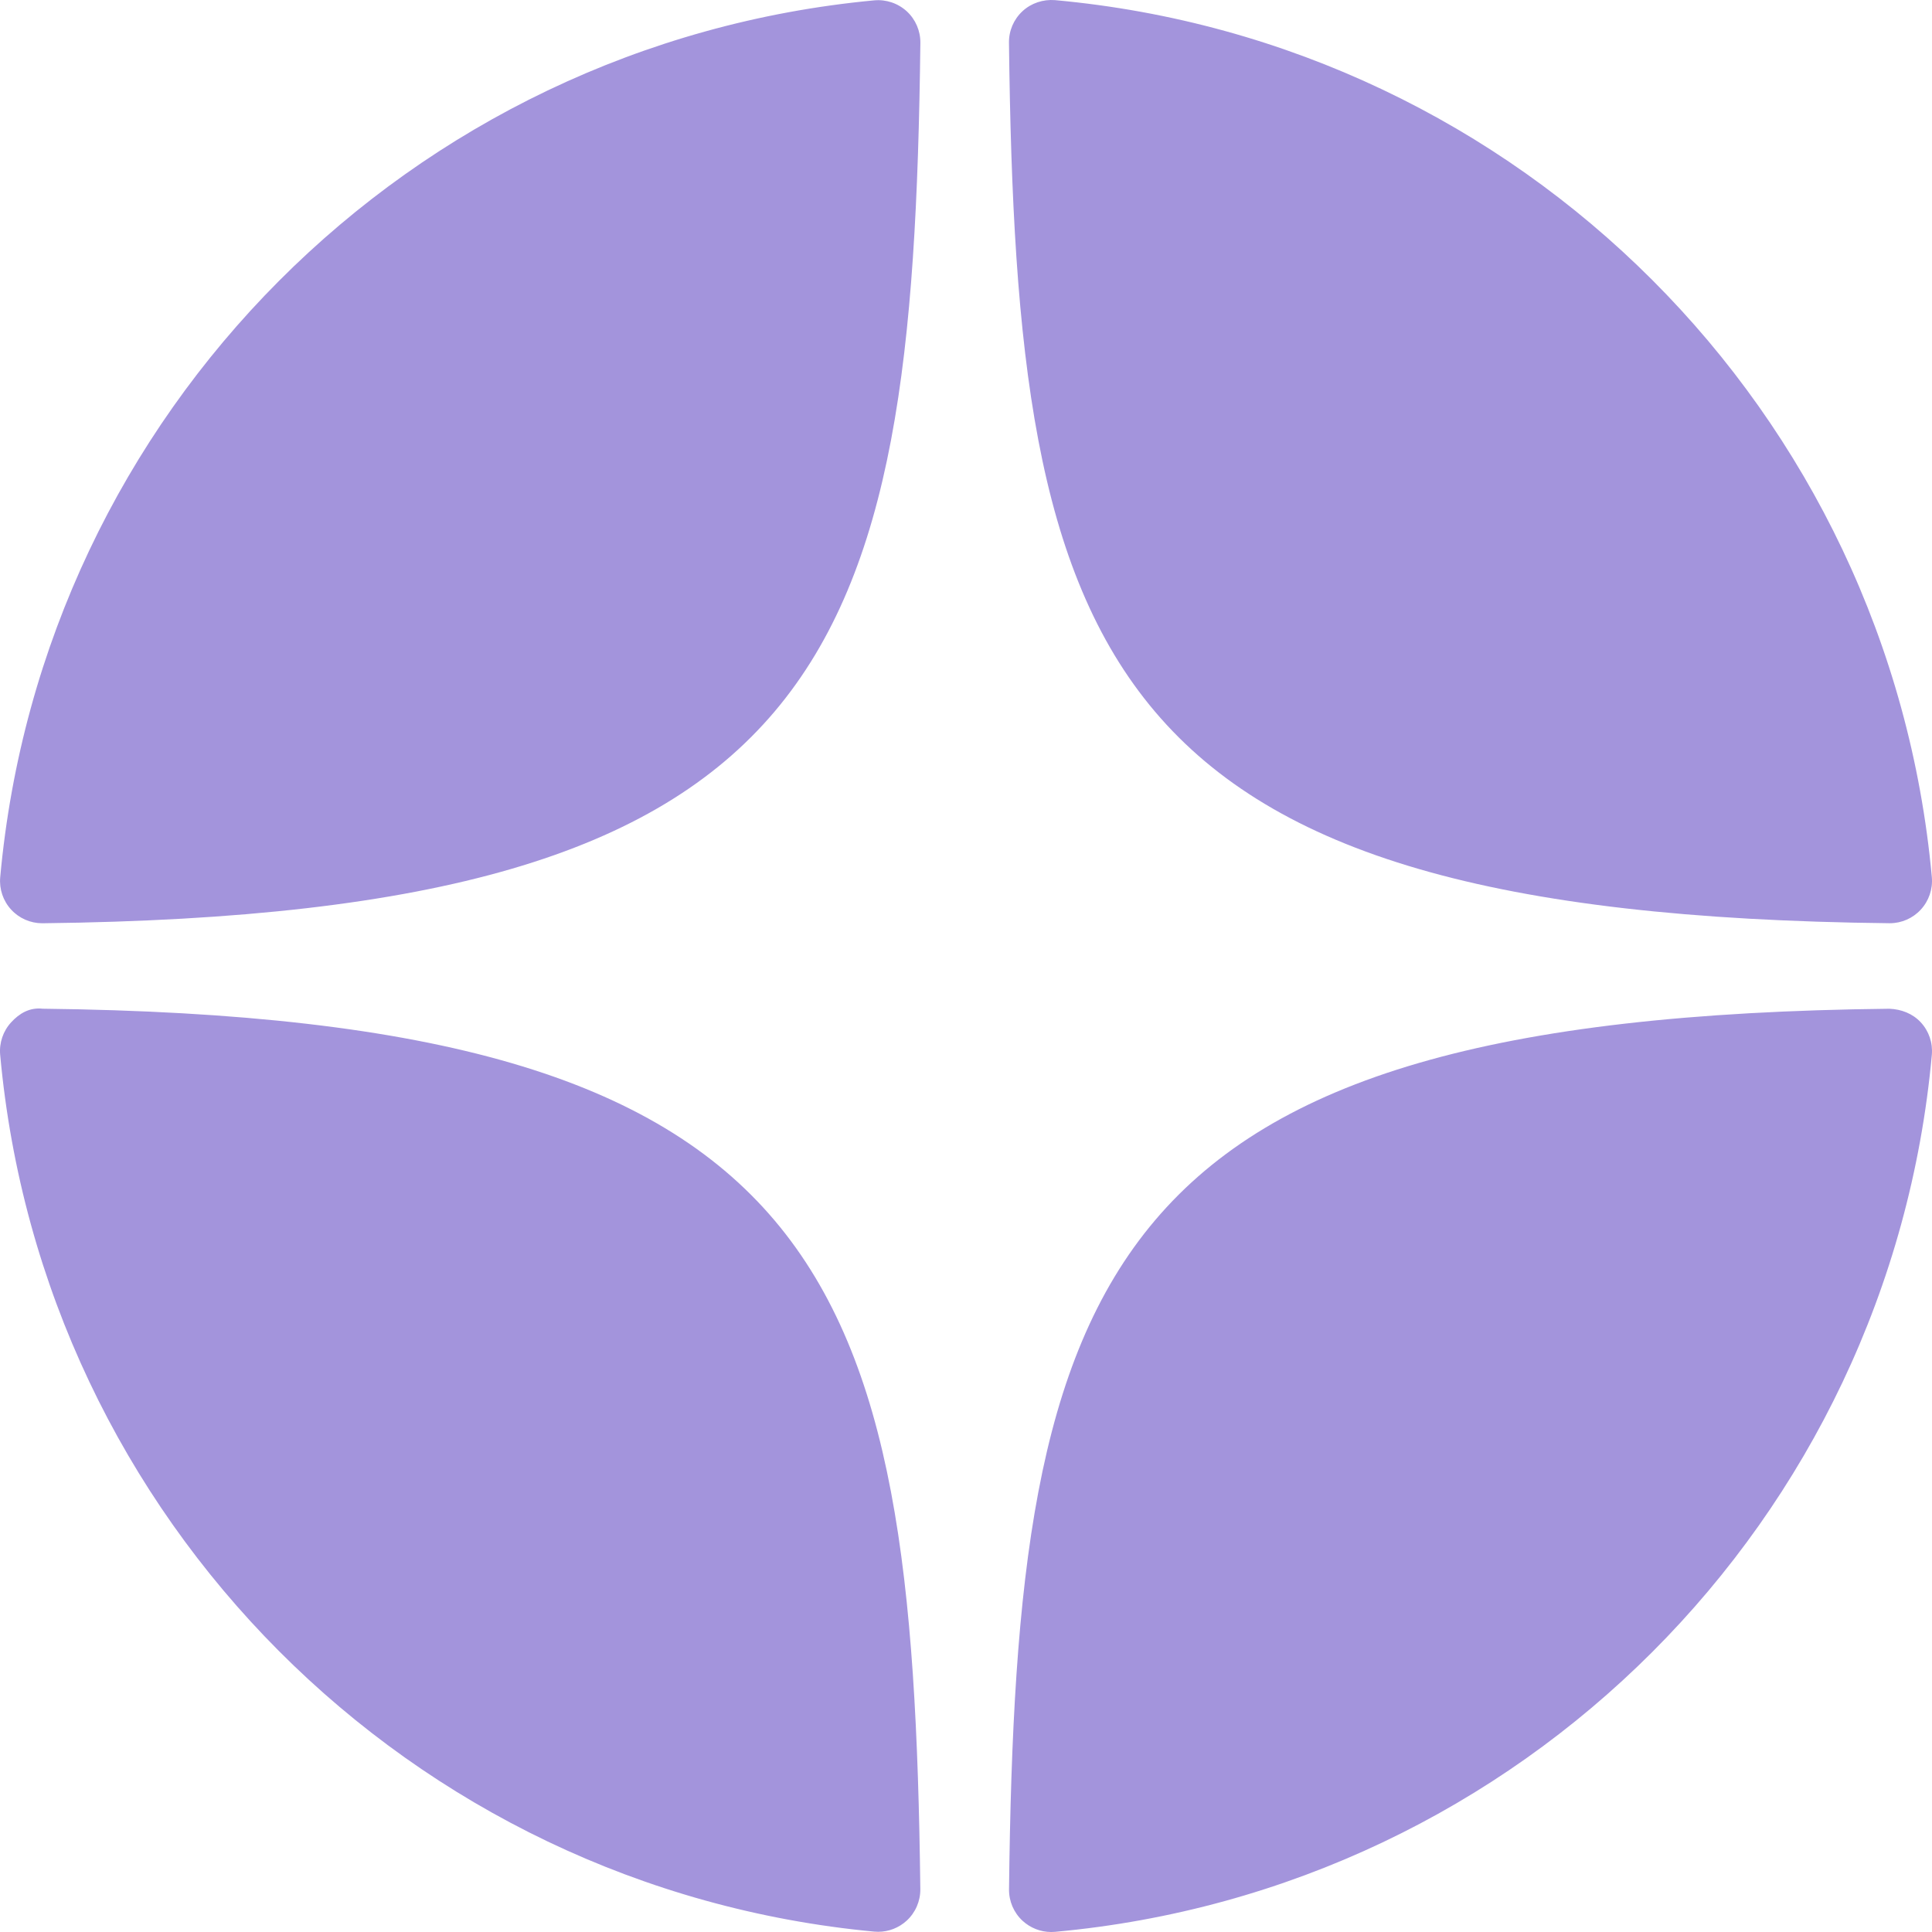
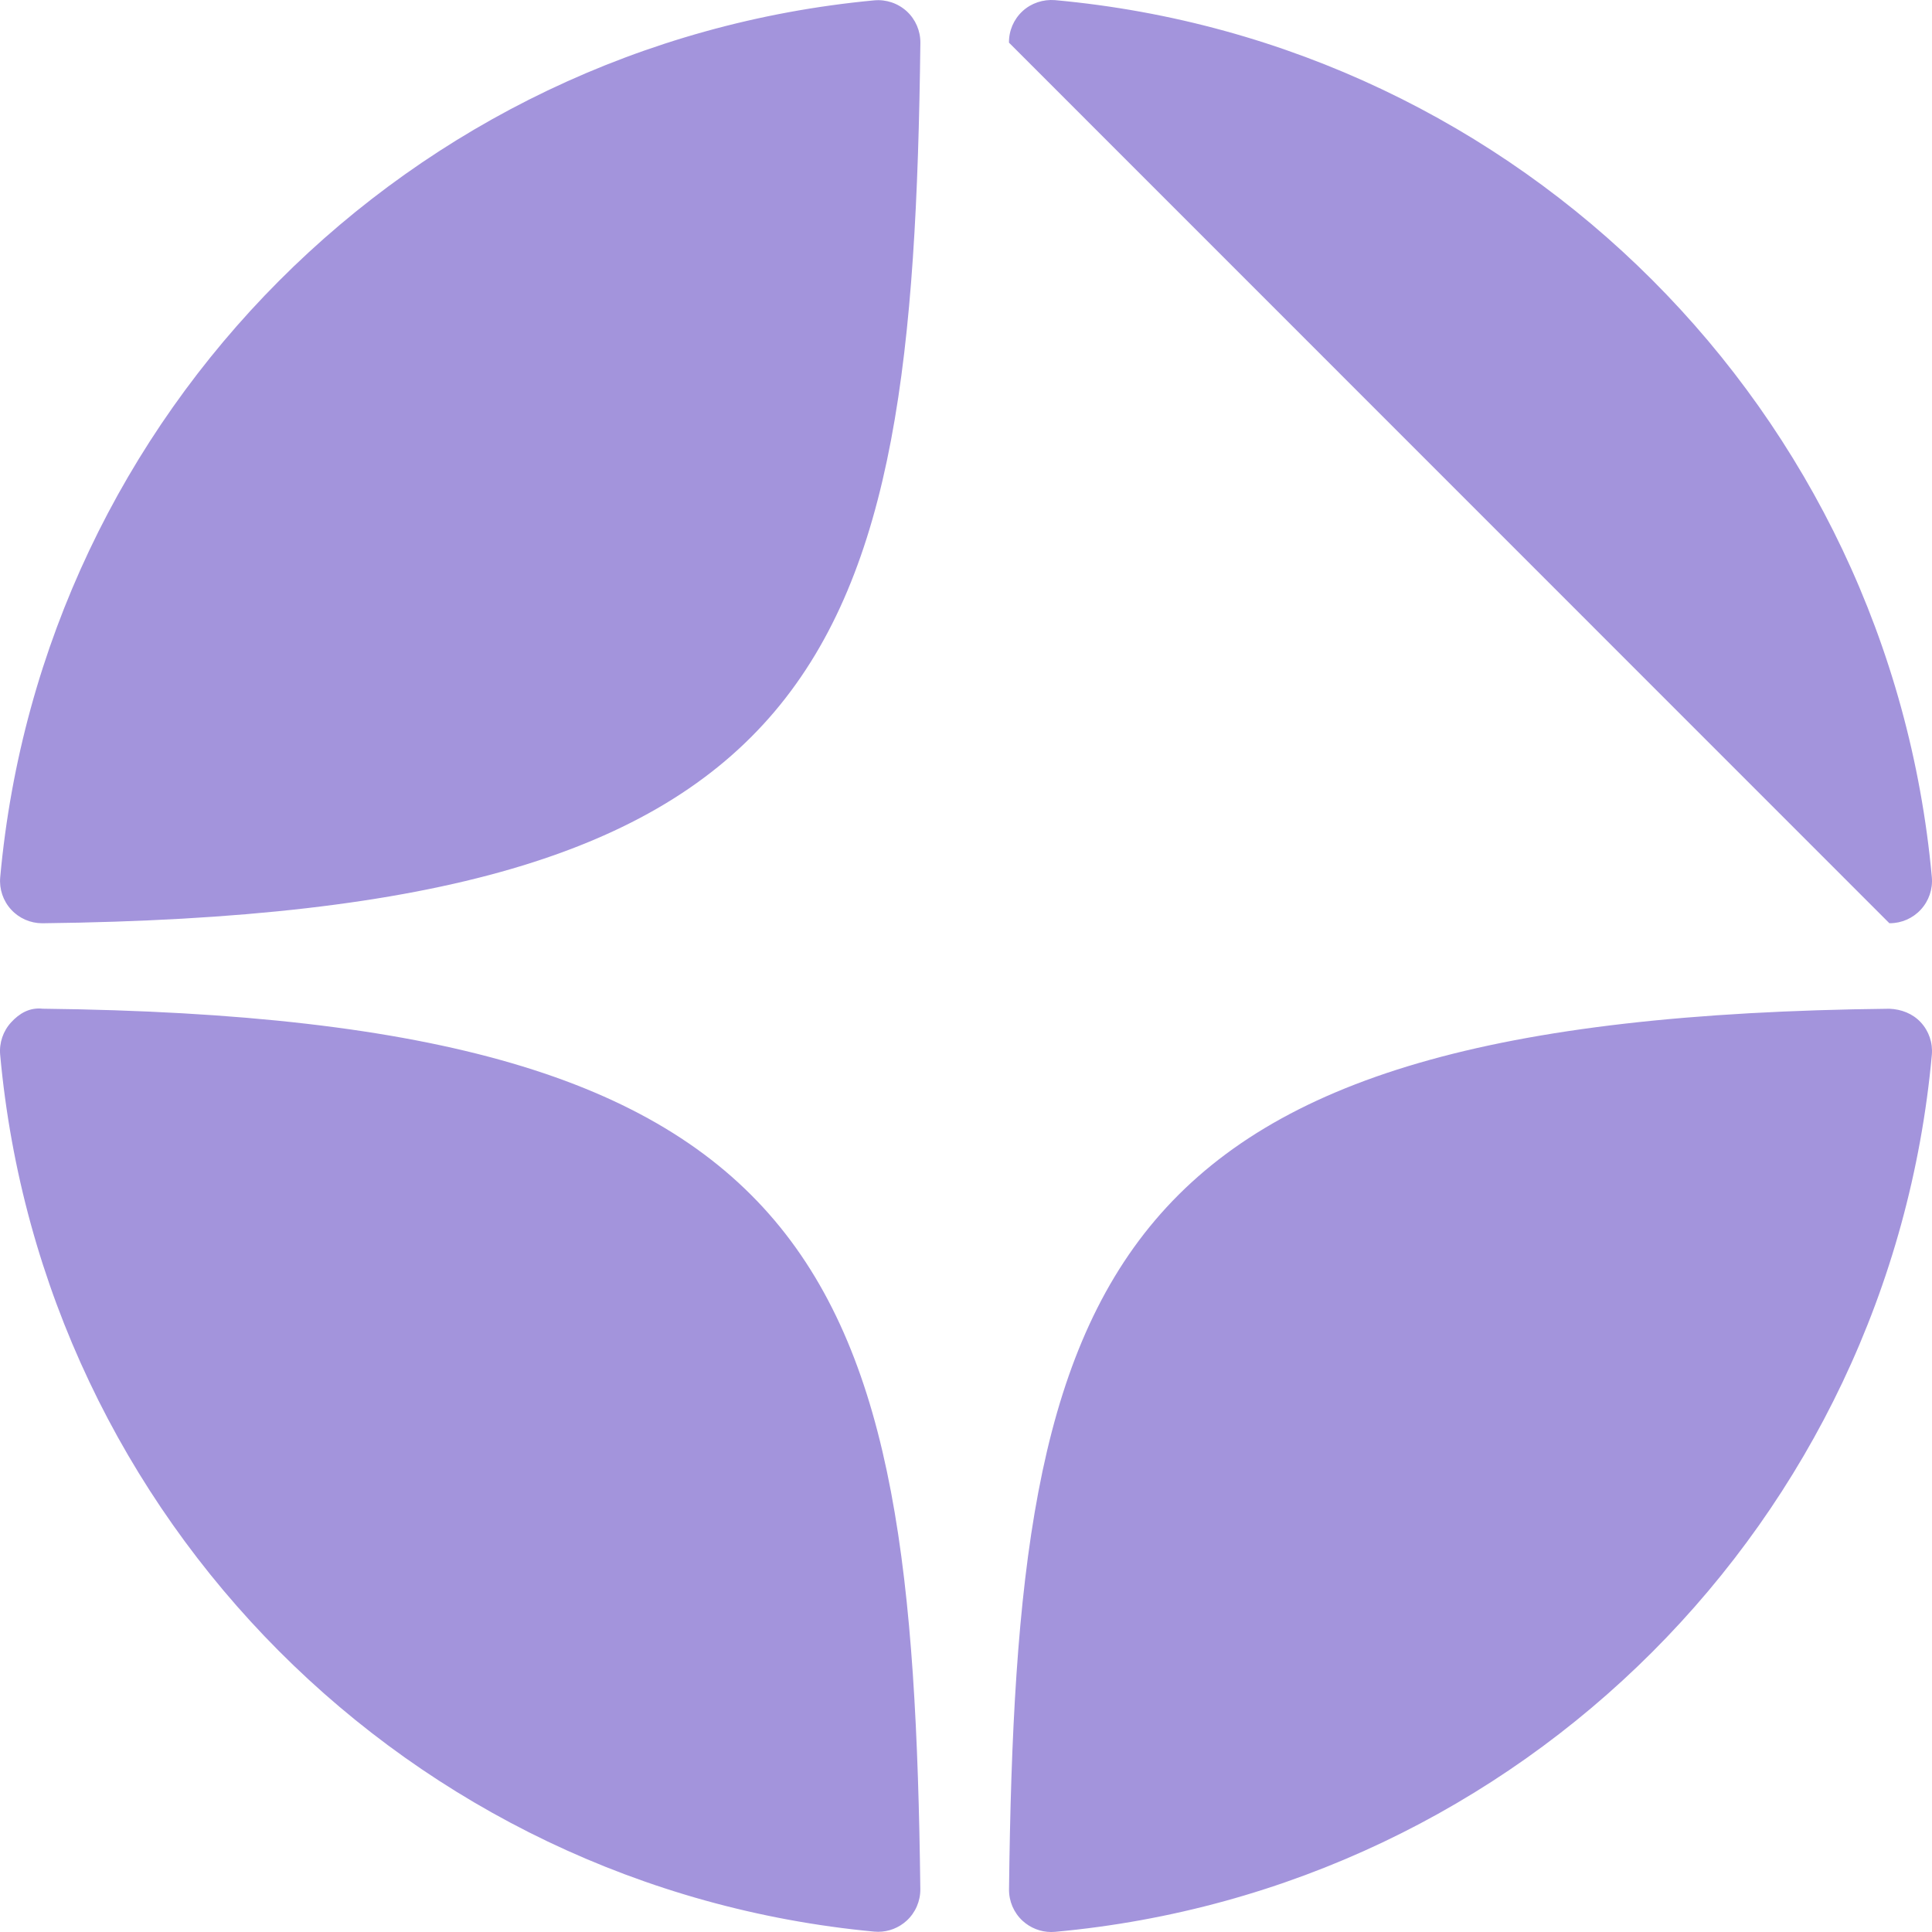
<svg xmlns="http://www.w3.org/2000/svg" width="120" height="120" viewBox="0 0 120 120" fill="none">
-   <path d="M117.352 57.343C117.362 57.343 117.37 57.343 117.381 57.343C118.111 57.343 118.808 57.036 119.303 56.499C119.806 55.954 120.055 55.223 119.99 54.485C117.36 25.555 94.457 2.644 65.527 0.008C64.794 -0.049 64.055 0.189 63.51 0.695C62.965 1.198 62.661 1.908 62.669 2.649C63.125 41.095 68.196 56.806 117.352 57.343ZM117.352 62.655C68.196 63.192 63.128 78.903 62.672 117.349C62.664 118.09 62.968 118.8 63.513 119.303C64 119.751 64.636 120 65.291 120C65.37 120 65.451 119.997 65.53 119.99C94.46 117.354 117.362 94.445 119.99 65.513C120.055 64.775 119.809 64.044 119.303 63.499C118.798 62.954 118.093 62.684 117.352 62.655ZM54.297 0.022C25.459 2.733 2.63 25.639 0.013 54.49C-0.053 55.229 0.194 55.959 0.699 56.504C1.194 57.041 1.894 57.345 2.622 57.345C2.632 57.345 2.643 57.345 2.653 57.345C51.646 56.782 56.705 41.08 57.166 2.66C57.173 1.918 56.867 1.206 56.322 0.703C55.772 0.2 55.036 -0.047 54.297 0.022ZM2.651 62.653C1.836 62.561 1.197 62.949 0.697 63.494C0.194 64.038 -0.055 64.769 0.01 65.508C2.627 94.359 25.459 117.265 54.297 119.976C54.379 119.984 54.462 119.987 54.544 119.987C55.198 119.987 55.832 119.741 56.319 119.293C56.864 118.79 57.171 118.077 57.163 117.336C56.702 78.918 51.646 63.216 2.651 62.653Z" fill="#A394DC" />
+   <path d="M117.352 57.343C117.362 57.343 117.37 57.343 117.381 57.343C118.111 57.343 118.808 57.036 119.303 56.499C119.806 55.954 120.055 55.223 119.99 54.485C117.36 25.555 94.457 2.644 65.527 0.008C64.794 -0.049 64.055 0.189 63.51 0.695C62.965 1.198 62.661 1.908 62.669 2.649ZM117.352 62.655C68.196 63.192 63.128 78.903 62.672 117.349C62.664 118.09 62.968 118.8 63.513 119.303C64 119.751 64.636 120 65.291 120C65.37 120 65.451 119.997 65.53 119.99C94.46 117.354 117.362 94.445 119.99 65.513C120.055 64.775 119.809 64.044 119.303 63.499C118.798 62.954 118.093 62.684 117.352 62.655ZM54.297 0.022C25.459 2.733 2.63 25.639 0.013 54.49C-0.053 55.229 0.194 55.959 0.699 56.504C1.194 57.041 1.894 57.345 2.622 57.345C2.632 57.345 2.643 57.345 2.653 57.345C51.646 56.782 56.705 41.08 57.166 2.66C57.173 1.918 56.867 1.206 56.322 0.703C55.772 0.2 55.036 -0.047 54.297 0.022ZM2.651 62.653C1.836 62.561 1.197 62.949 0.697 63.494C0.194 64.038 -0.055 64.769 0.01 65.508C2.627 94.359 25.459 117.265 54.297 119.976C54.379 119.984 54.462 119.987 54.544 119.987C55.198 119.987 55.832 119.741 56.319 119.293C56.864 118.79 57.171 118.077 57.163 117.336C56.702 78.918 51.646 63.216 2.651 62.653Z" fill="#A394DC" />
</svg>